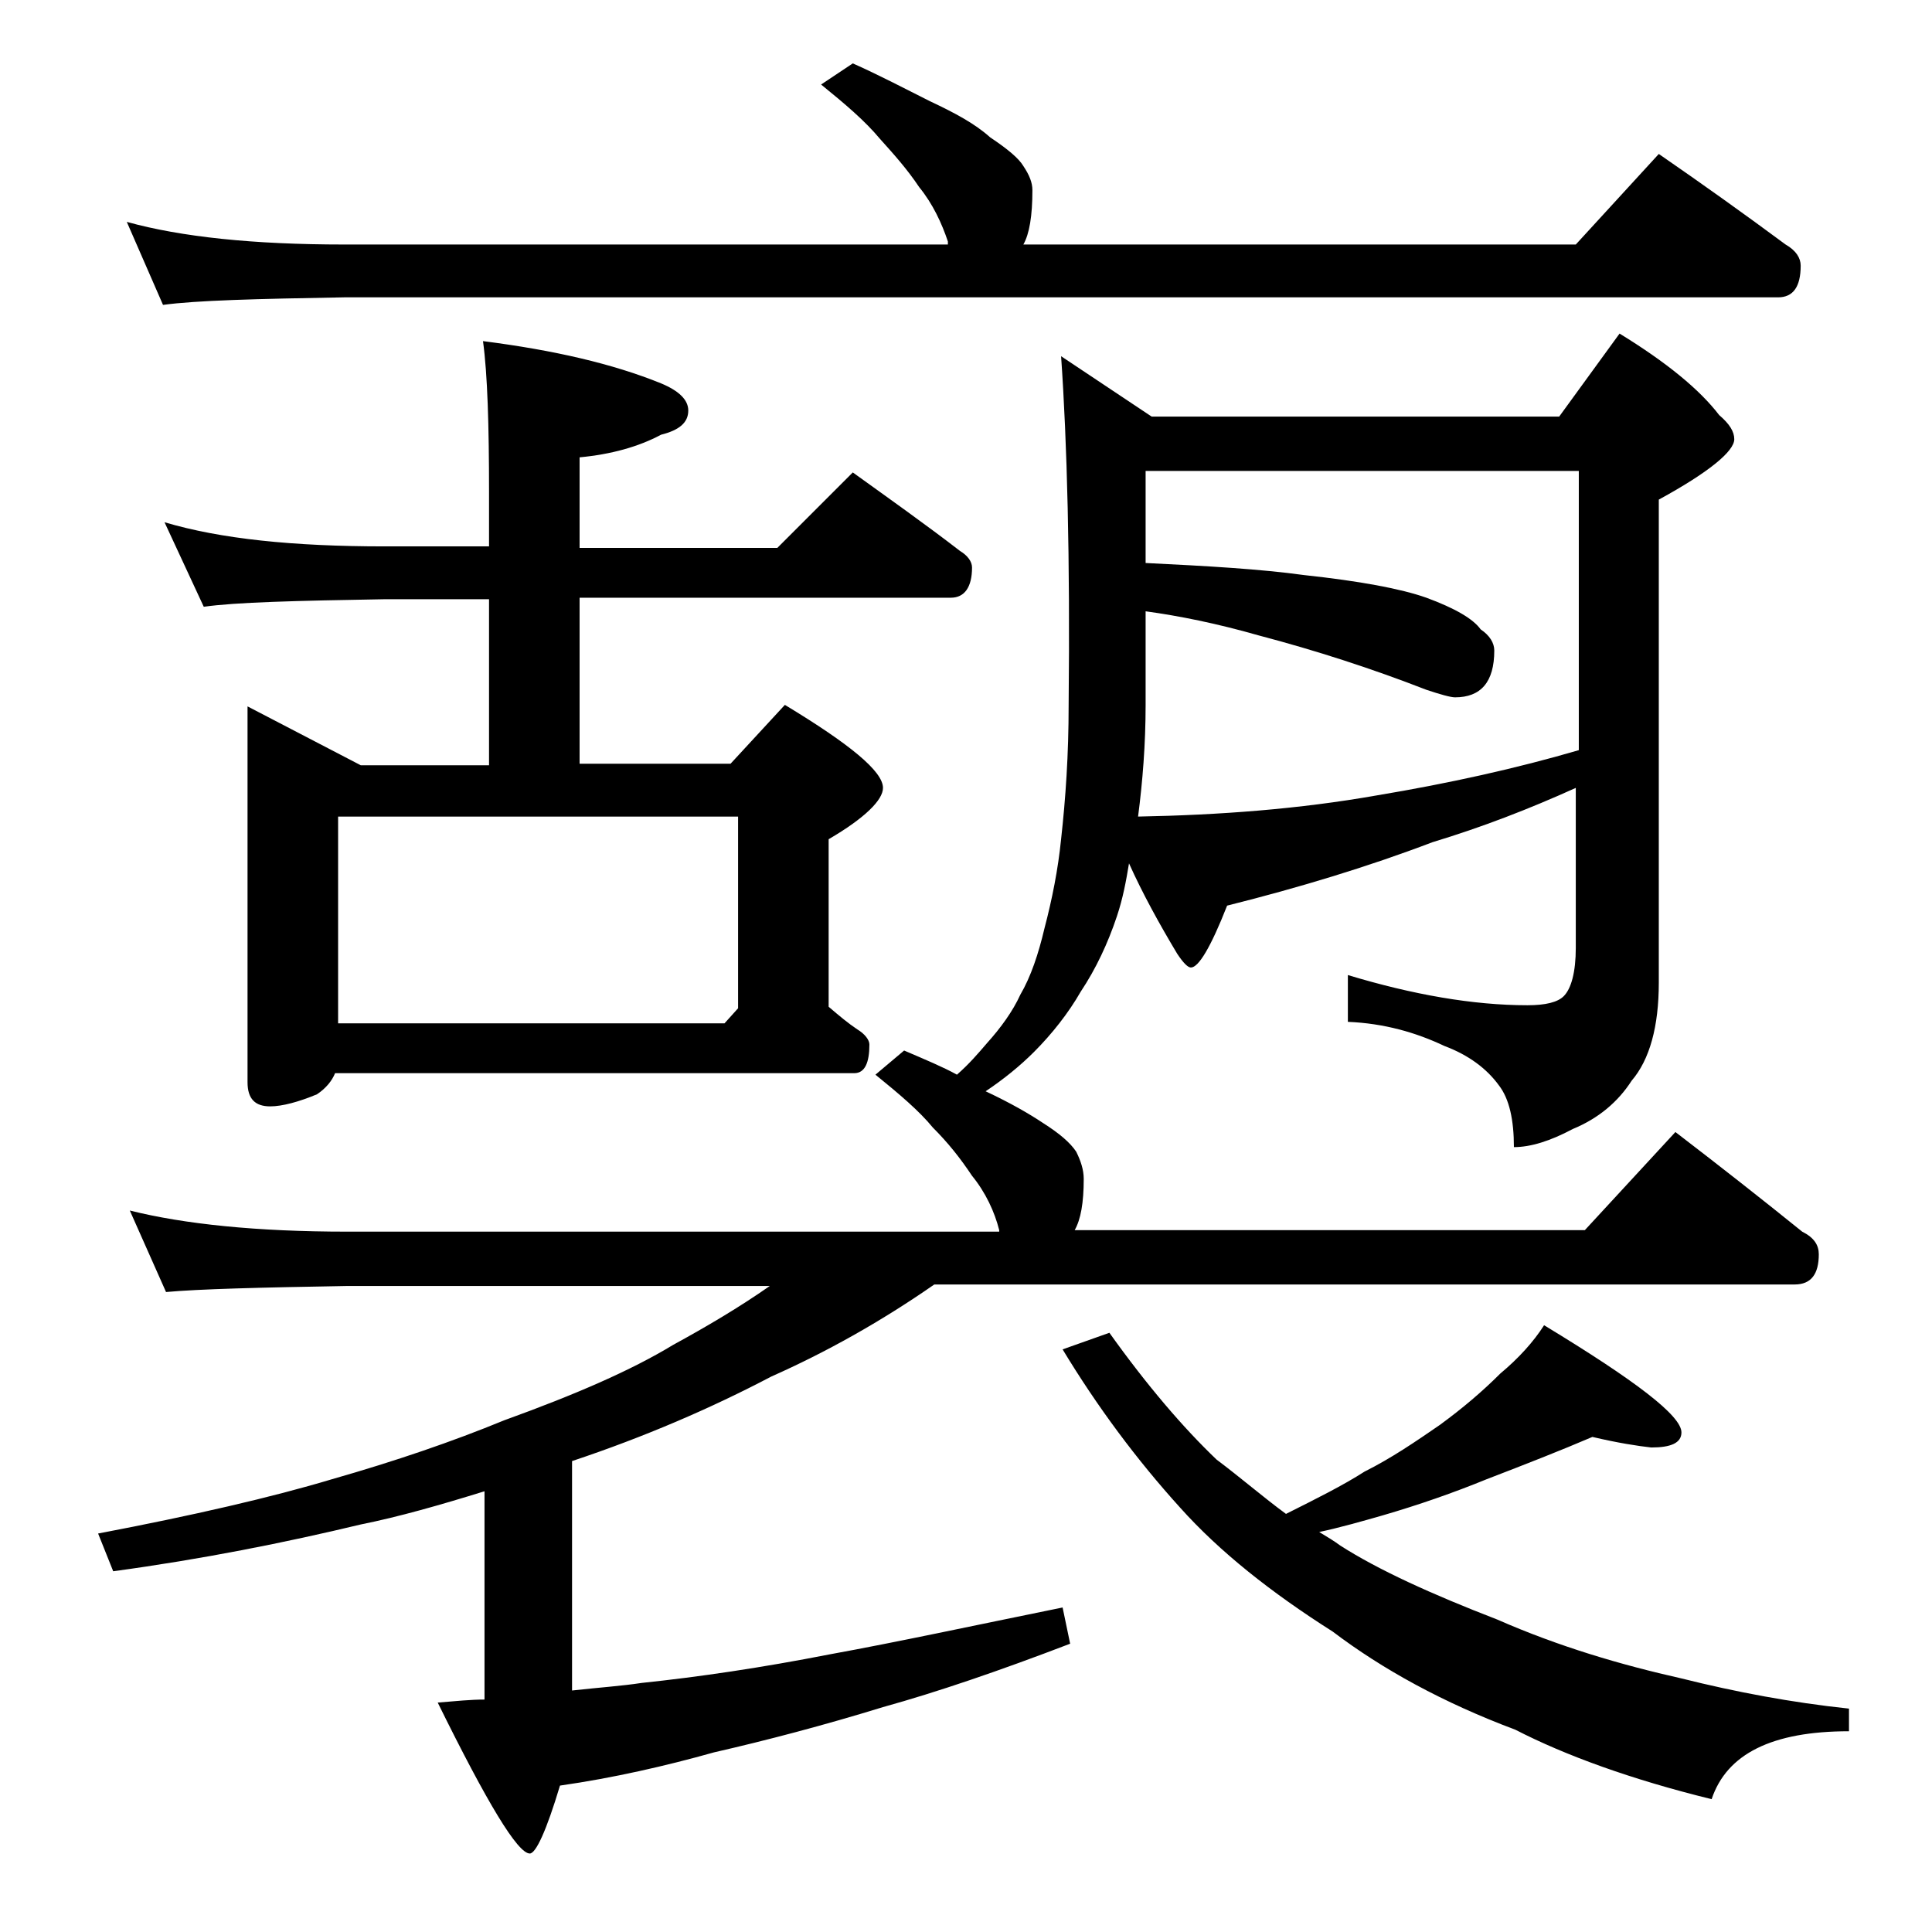
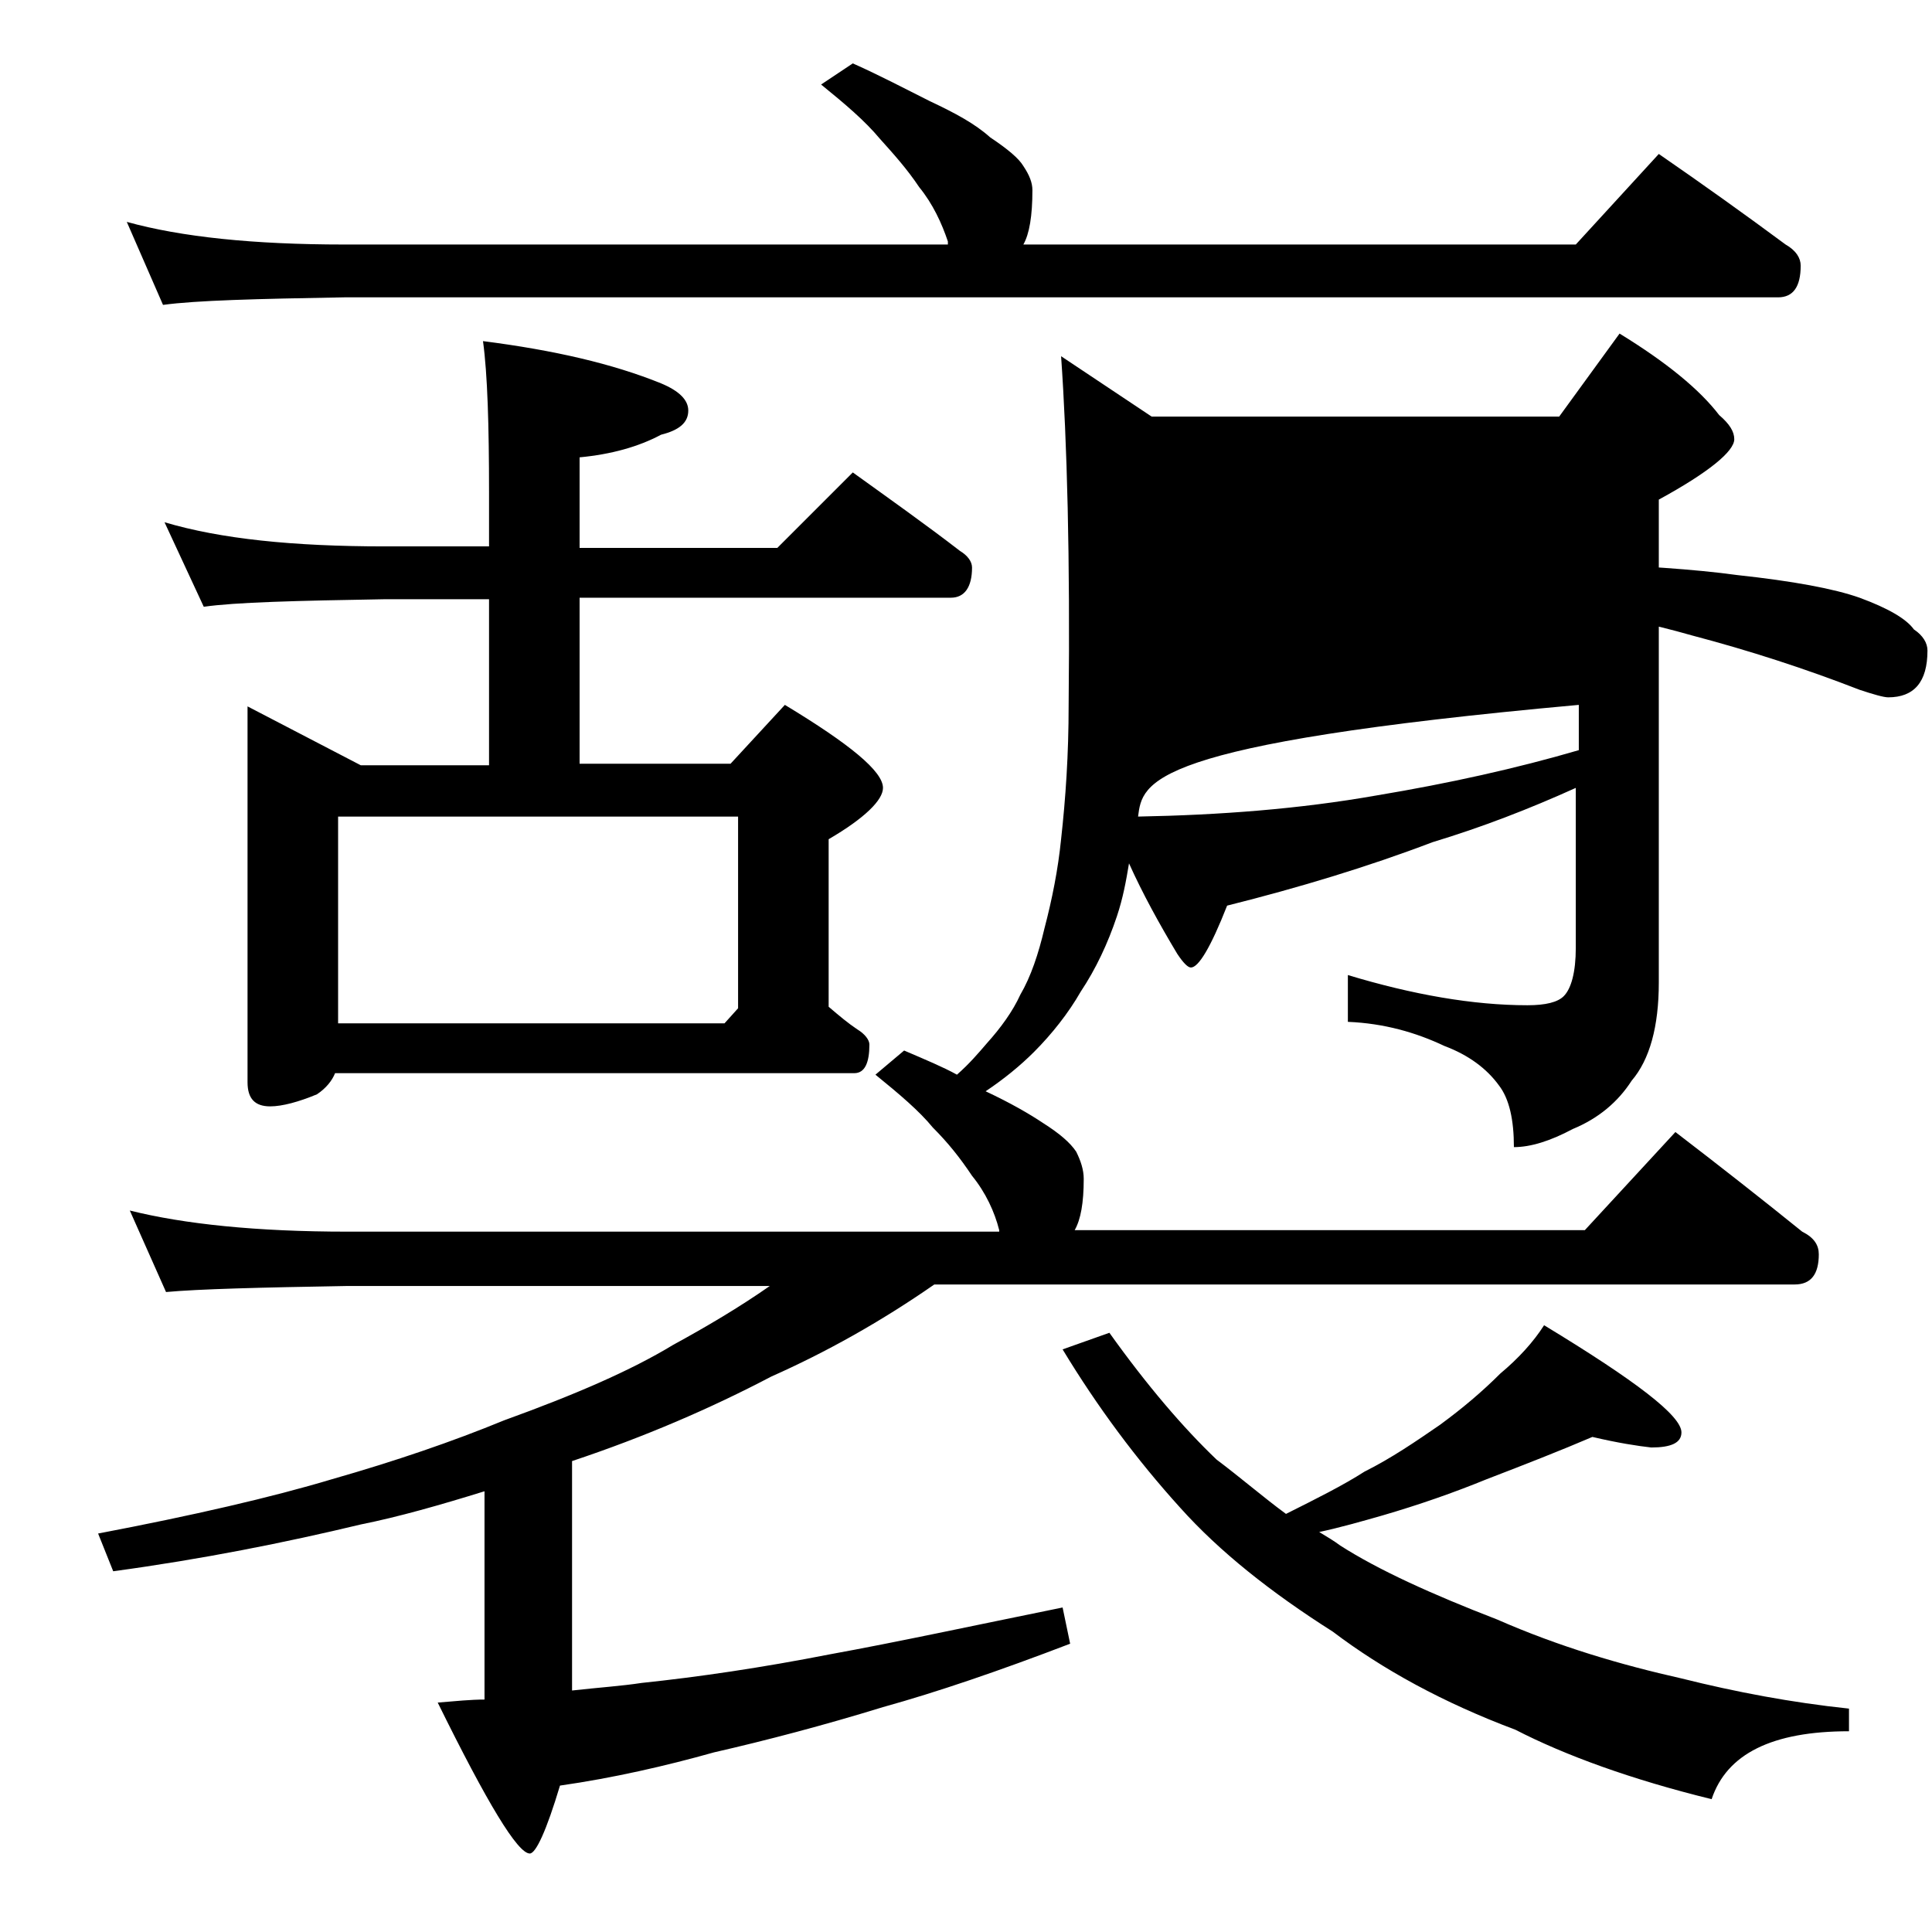
<svg xmlns="http://www.w3.org/2000/svg" version="1.1" id="Layer_1" x="0px" y="0px" viewBox="0 0 128 128" enable-background="new 0 0 128 128" xml:space="preserve">
-   <path d="M59.9,69.6c1.4,0.6,2.6,1.1,3.5,1.6c0.8-0.7,1.4-1.4,2-2.1c0.9-1,1.7-2.1,2.2-3.2c0.7-1.2,1.2-2.7,1.6-4.4  c0.5-1.9,0.9-3.9,1.1-5.9c0.3-2.7,0.5-5.6,0.5-8.9c0.1-9.7-0.1-17.4-0.5-23.1l6,4h27l4-5.5c3.1,1.9,5.3,3.7,6.6,5.4  c0.7,0.6,1,1.1,1,1.6c0,0.8-1.7,2.2-5,4v32c0,2.9-0.6,5.1-1.8,6.5c-0.9,1.4-2.2,2.5-3.9,3.2c-1.5,0.8-2.8,1.2-3.9,1.2  c0-1.8-0.3-3.2-1-4.1c-0.8-1.1-2-2-3.6-2.6c-1.9-0.9-4-1.5-6.4-1.6v-3.1c4.3,1.3,8.3,2,11.9,2c1.2,0,2-0.2,2.4-0.6  c0.5-0.5,0.8-1.6,0.8-3.2V52.2c-3.1,1.4-6.2,2.6-9.5,3.6c-4.2,1.6-8.8,3-13.6,4.2c-1.1,2.8-1.9,4.1-2.4,4.1c-0.2,0-0.5-0.3-0.9-0.9  c-1.2-2-2.3-4-3.2-6c-0.2,1.2-0.4,2.3-0.8,3.5c-0.6,1.8-1.4,3.5-2.4,5c-0.8,1.4-1.9,2.8-3.1,4c-0.9,0.9-2,1.8-3.2,2.6  c1.7,0.8,2.9,1.5,3.8,2.1c1.1,0.7,1.8,1.3,2.2,1.9c0.3,0.6,0.5,1.2,0.5,1.8c0,1.6-0.2,2.7-0.6,3.4H105l6-6.5c3,2.3,5.8,4.5,8.4,6.6  c0.8,0.4,1.1,0.9,1.1,1.5c0,1.3-0.5,2-1.6,2h-57c-3.6,2.5-7.2,4.5-10.8,6.1c-4,2.1-8.4,4-13.2,5.6v15.2c1.8-0.2,3.3-0.3,4.6-0.5  c3.8-0.4,7.9-1,12.5-1.9c4.4-0.8,9.5-1.9,15.4-3.1l0.5,2.4c-4.7,1.8-8.8,3.2-12.4,4.2c-3.9,1.2-7.7,2.2-11.2,3  c-3.2,0.9-6.7,1.7-10.2,2.2c-0.9,3-1.6,4.5-2,4.5c-0.8,0-2.8-3.3-6.1-10c1.2-0.1,2.2-0.2,3.1-0.2V98.8c-2.9,0.9-5.7,1.7-8.2,2.2  c-5,1.2-10.5,2.3-16.4,3.1l-1-2.5c6.3-1.2,11.5-2.4,15.5-3.6c4.2-1.2,8-2.5,11.4-3.9c4.7-1.7,8.4-3.3,11.2-5  c2.2-1.2,4.4-2.5,6.4-3.9h-28c-5.8,0.1-9.8,0.2-12,0.4l-2.4-5.4c3.6,0.9,8.4,1.4,14.4,1.4h43.2v-0.1c-0.3-1.2-0.9-2.5-1.8-3.6  c-0.8-1.2-1.6-2.2-2.6-3.2c-0.9-1.1-2.2-2.2-3.8-3.5L59.9,69.6z M56.5,4.2c1.8,0.8,3.5,1.7,5.1,2.5c1.7,0.8,3,1.5,4,2.4  c1.2,0.8,1.9,1.4,2.2,1.9c0.4,0.6,0.6,1.1,0.6,1.6c0,1.7-0.2,2.9-0.6,3.6h36.6l5.5-6c2.9,2,5.7,4,8.4,6c0.7,0.4,1,0.9,1,1.4  c0,1.4-0.5,2.1-1.5,2.1h-95c-5.8,0.1-9.8,0.2-12,0.5l-2.4-5.5c3.6,1,8.4,1.5,14.4,1.5h40L62.8,16c-0.4-1.2-1-2.5-1.9-3.6  c-0.8-1.2-1.7-2.2-2.6-3.2C57.3,8,56,6.9,54.4,5.6L56.5,4.2z M10.9,34.6c3.7,1.1,8.5,1.6,14.6,1.6h6.9v-3.6c0-4.4-0.1-7.8-0.4-10  c4.7,0.6,8.6,1.5,11.8,2.8c1.2,0.5,1.8,1.1,1.8,1.8c0,0.8-0.6,1.3-1.8,1.6c-1.5,0.8-3.3,1.3-5.4,1.5v6h13.1l5-5  c2.5,1.8,4.9,3.5,7.1,5.2c0.5,0.3,0.8,0.7,0.8,1.1c0,1.3-0.5,2-1.4,2H38.4v11h10l3.6-3.9c4.3,2.6,6.5,4.4,6.5,5.5  c0,0.8-1.2,2-3.6,3.4v11.1c0.7,0.6,1.3,1.1,1.9,1.5c0.5,0.3,0.8,0.7,0.8,1c0,1.2-0.3,1.9-1,1.9H22.2c-0.2,0.5-0.6,1-1.2,1.4  c-1.2,0.5-2.3,0.8-3.1,0.8c-1,0-1.5-0.5-1.5-1.6V46.8l7.5,3.9h8.5v-11h-6.9c-5.9,0.1-9.9,0.2-12,0.5L10.9,34.6z M22.4,67.8H48l0.9-1  V54.1H22.4V67.8z M105.5,95.2c-2.1,0.9-4.4,1.8-7,2.8c-2.2,0.9-4.5,1.7-6.9,2.4c-1.4,0.4-2.8,0.8-4.2,1.1c0.5,0.3,1,0.6,1.4,0.9  c2.5,1.6,6,3.2,10.4,4.9c4.1,1.8,8.2,3,12.2,3.9c3.6,0.9,7.3,1.6,11.1,2v1.5c-5.1,0-8.1,1.5-9.1,4.5c-5.3-1.3-9.7-2.9-13-4.6  c-4.8-1.8-8.8-4-12.1-6.5c-4.1-2.6-7.5-5.3-10.1-8.2c-2.9-3.2-5.5-6.7-7.8-10.5l3.1-1.1c2.5,3.5,4.9,6.3,7.1,8.4  c1.6,1.2,3.1,2.5,4.6,3.6c2-1,3.8-1.9,5.2-2.8c1.8-0.9,3.4-2,5-3.1c1.5-1.1,2.8-2.2,4-3.4c1.2-1,2.2-2.1,2.9-3.2  c6.1,3.7,9.1,6,9.1,7.1c0,0.7-0.7,1-2,1C108.5,95.8,107.2,95.6,105.5,95.2z M75.4,54.1c5.4-0.1,10.7-0.5,15.8-1.4  c4.8-0.8,9.3-1.8,13.4-3V31.2H75.9v6.1c4.1,0.2,7.6,0.4,10.5,0.8c3.7,0.4,6.4,0.9,8.1,1.5c1.9,0.7,3.1,1.4,3.6,2.1  c0.6,0.4,0.9,0.9,0.9,1.4c0,2.1-0.9,3.1-2.6,3.1c-0.3,0-1-0.2-1.9-0.5c-3.6-1.4-7.3-2.6-11.1-3.6c-2.8-0.8-5.3-1.3-7.5-1.6v6.2  C75.9,49.3,75.7,51.8,75.4,54.1z" />
+   <path d="M59.9,69.6c1.4,0.6,2.6,1.1,3.5,1.6c0.8-0.7,1.4-1.4,2-2.1c0.9-1,1.7-2.1,2.2-3.2c0.7-1.2,1.2-2.7,1.6-4.4  c0.5-1.9,0.9-3.9,1.1-5.9c0.3-2.7,0.5-5.6,0.5-8.9c0.1-9.7-0.1-17.4-0.5-23.1l6,4h27l4-5.5c3.1,1.9,5.3,3.7,6.6,5.4  c0.7,0.6,1,1.1,1,1.6c0,0.8-1.7,2.2-5,4v32c0,2.9-0.6,5.1-1.8,6.5c-0.9,1.4-2.2,2.5-3.9,3.2c-1.5,0.8-2.8,1.2-3.9,1.2  c0-1.8-0.3-3.2-1-4.1c-0.8-1.1-2-2-3.6-2.6c-1.9-0.9-4-1.5-6.4-1.6v-3.1c4.3,1.3,8.3,2,11.9,2c1.2,0,2-0.2,2.4-0.6  c0.5-0.5,0.8-1.6,0.8-3.2V52.2c-3.1,1.4-6.2,2.6-9.5,3.6c-4.2,1.6-8.8,3-13.6,4.2c-1.1,2.8-1.9,4.1-2.4,4.1c-0.2,0-0.5-0.3-0.9-0.9  c-1.2-2-2.3-4-3.2-6c-0.2,1.2-0.4,2.3-0.8,3.5c-0.6,1.8-1.4,3.5-2.4,5c-0.8,1.4-1.9,2.8-3.1,4c-0.9,0.9-2,1.8-3.2,2.6  c1.7,0.8,2.9,1.5,3.8,2.1c1.1,0.7,1.8,1.3,2.2,1.9c0.3,0.6,0.5,1.2,0.5,1.8c0,1.6-0.2,2.7-0.6,3.4H105l6-6.5c3,2.3,5.8,4.5,8.4,6.6  c0.8,0.4,1.1,0.9,1.1,1.5c0,1.3-0.5,2-1.6,2h-57c-3.6,2.5-7.2,4.5-10.8,6.1c-4,2.1-8.4,4-13.2,5.6v15.2c1.8-0.2,3.3-0.3,4.6-0.5  c3.8-0.4,7.9-1,12.5-1.9c4.4-0.8,9.5-1.9,15.4-3.1l0.5,2.4c-4.7,1.8-8.8,3.2-12.4,4.2c-3.9,1.2-7.7,2.2-11.2,3  c-3.2,0.9-6.7,1.7-10.2,2.2c-0.9,3-1.6,4.5-2,4.5c-0.8,0-2.8-3.3-6.1-10c1.2-0.1,2.2-0.2,3.1-0.2V98.8c-2.9,0.9-5.7,1.7-8.2,2.2  c-5,1.2-10.5,2.3-16.4,3.1l-1-2.5c6.3-1.2,11.5-2.4,15.5-3.6c4.2-1.2,8-2.5,11.4-3.9c4.7-1.7,8.4-3.3,11.2-5  c2.2-1.2,4.4-2.5,6.4-3.9h-28c-5.8,0.1-9.8,0.2-12,0.4l-2.4-5.4c3.6,0.9,8.4,1.4,14.4,1.4h43.2v-0.1c-0.3-1.2-0.9-2.5-1.8-3.6  c-0.8-1.2-1.6-2.2-2.6-3.2c-0.9-1.1-2.2-2.2-3.8-3.5L59.9,69.6z M56.5,4.2c1.8,0.8,3.5,1.7,5.1,2.5c1.7,0.8,3,1.5,4,2.4  c1.2,0.8,1.9,1.4,2.2,1.9c0.4,0.6,0.6,1.1,0.6,1.6c0,1.7-0.2,2.9-0.6,3.6h36.6l5.5-6c2.9,2,5.7,4,8.4,6c0.7,0.4,1,0.9,1,1.4  c0,1.4-0.5,2.1-1.5,2.1h-95c-5.8,0.1-9.8,0.2-12,0.5l-2.4-5.5c3.6,1,8.4,1.5,14.4,1.5h40L62.8,16c-0.4-1.2-1-2.5-1.9-3.6  c-0.8-1.2-1.7-2.2-2.6-3.2C57.3,8,56,6.9,54.4,5.6L56.5,4.2z M10.9,34.6c3.7,1.1,8.5,1.6,14.6,1.6h6.9v-3.6c0-4.4-0.1-7.8-0.4-10  c4.7,0.6,8.6,1.5,11.8,2.8c1.2,0.5,1.8,1.1,1.8,1.8c0,0.8-0.6,1.3-1.8,1.6c-1.5,0.8-3.3,1.3-5.4,1.5v6h13.1l5-5  c2.5,1.8,4.9,3.5,7.1,5.2c0.5,0.3,0.8,0.7,0.8,1.1c0,1.3-0.5,2-1.4,2H38.4v11h10l3.6-3.9c4.3,2.6,6.5,4.4,6.5,5.5  c0,0.8-1.2,2-3.6,3.4v11.1c0.7,0.6,1.3,1.1,1.9,1.5c0.5,0.3,0.8,0.7,0.8,1c0,1.2-0.3,1.9-1,1.9H22.2c-0.2,0.5-0.6,1-1.2,1.4  c-1.2,0.5-2.3,0.8-3.1,0.8c-1,0-1.5-0.5-1.5-1.6V46.8l7.5,3.9h8.5v-11h-6.9c-5.9,0.1-9.9,0.2-12,0.5L10.9,34.6z M22.4,67.8H48l0.9-1  V54.1H22.4V67.8z M105.5,95.2c-2.1,0.9-4.4,1.8-7,2.8c-2.2,0.9-4.5,1.7-6.9,2.4c-1.4,0.4-2.8,0.8-4.2,1.1c0.5,0.3,1,0.6,1.4,0.9  c2.5,1.6,6,3.2,10.4,4.9c4.1,1.8,8.2,3,12.2,3.9c3.6,0.9,7.3,1.6,11.1,2v1.5c-5.1,0-8.1,1.5-9.1,4.5c-5.3-1.3-9.7-2.9-13-4.6  c-4.8-1.8-8.8-4-12.1-6.5c-4.1-2.6-7.5-5.3-10.1-8.2c-2.9-3.2-5.5-6.7-7.8-10.5l3.1-1.1c2.5,3.5,4.9,6.3,7.1,8.4  c1.6,1.2,3.1,2.5,4.6,3.6c2-1,3.8-1.9,5.2-2.8c1.8-0.9,3.4-2,5-3.1c1.5-1.1,2.8-2.2,4-3.4c1.2-1,2.2-2.1,2.9-3.2  c6.1,3.7,9.1,6,9.1,7.1c0,0.7-0.7,1-2,1C108.5,95.8,107.2,95.6,105.5,95.2z M75.4,54.1c5.4-0.1,10.7-0.5,15.8-1.4  c4.8-0.8,9.3-1.8,13.4-3V31.2v6.1c4.1,0.2,7.6,0.4,10.5,0.8c3.7,0.4,6.4,0.9,8.1,1.5c1.9,0.7,3.1,1.4,3.6,2.1  c0.6,0.4,0.9,0.9,0.9,1.4c0,2.1-0.9,3.1-2.6,3.1c-0.3,0-1-0.2-1.9-0.5c-3.6-1.4-7.3-2.6-11.1-3.6c-2.8-0.8-5.3-1.3-7.5-1.6v6.2  C75.9,49.3,75.7,51.8,75.4,54.1z" />
</svg>